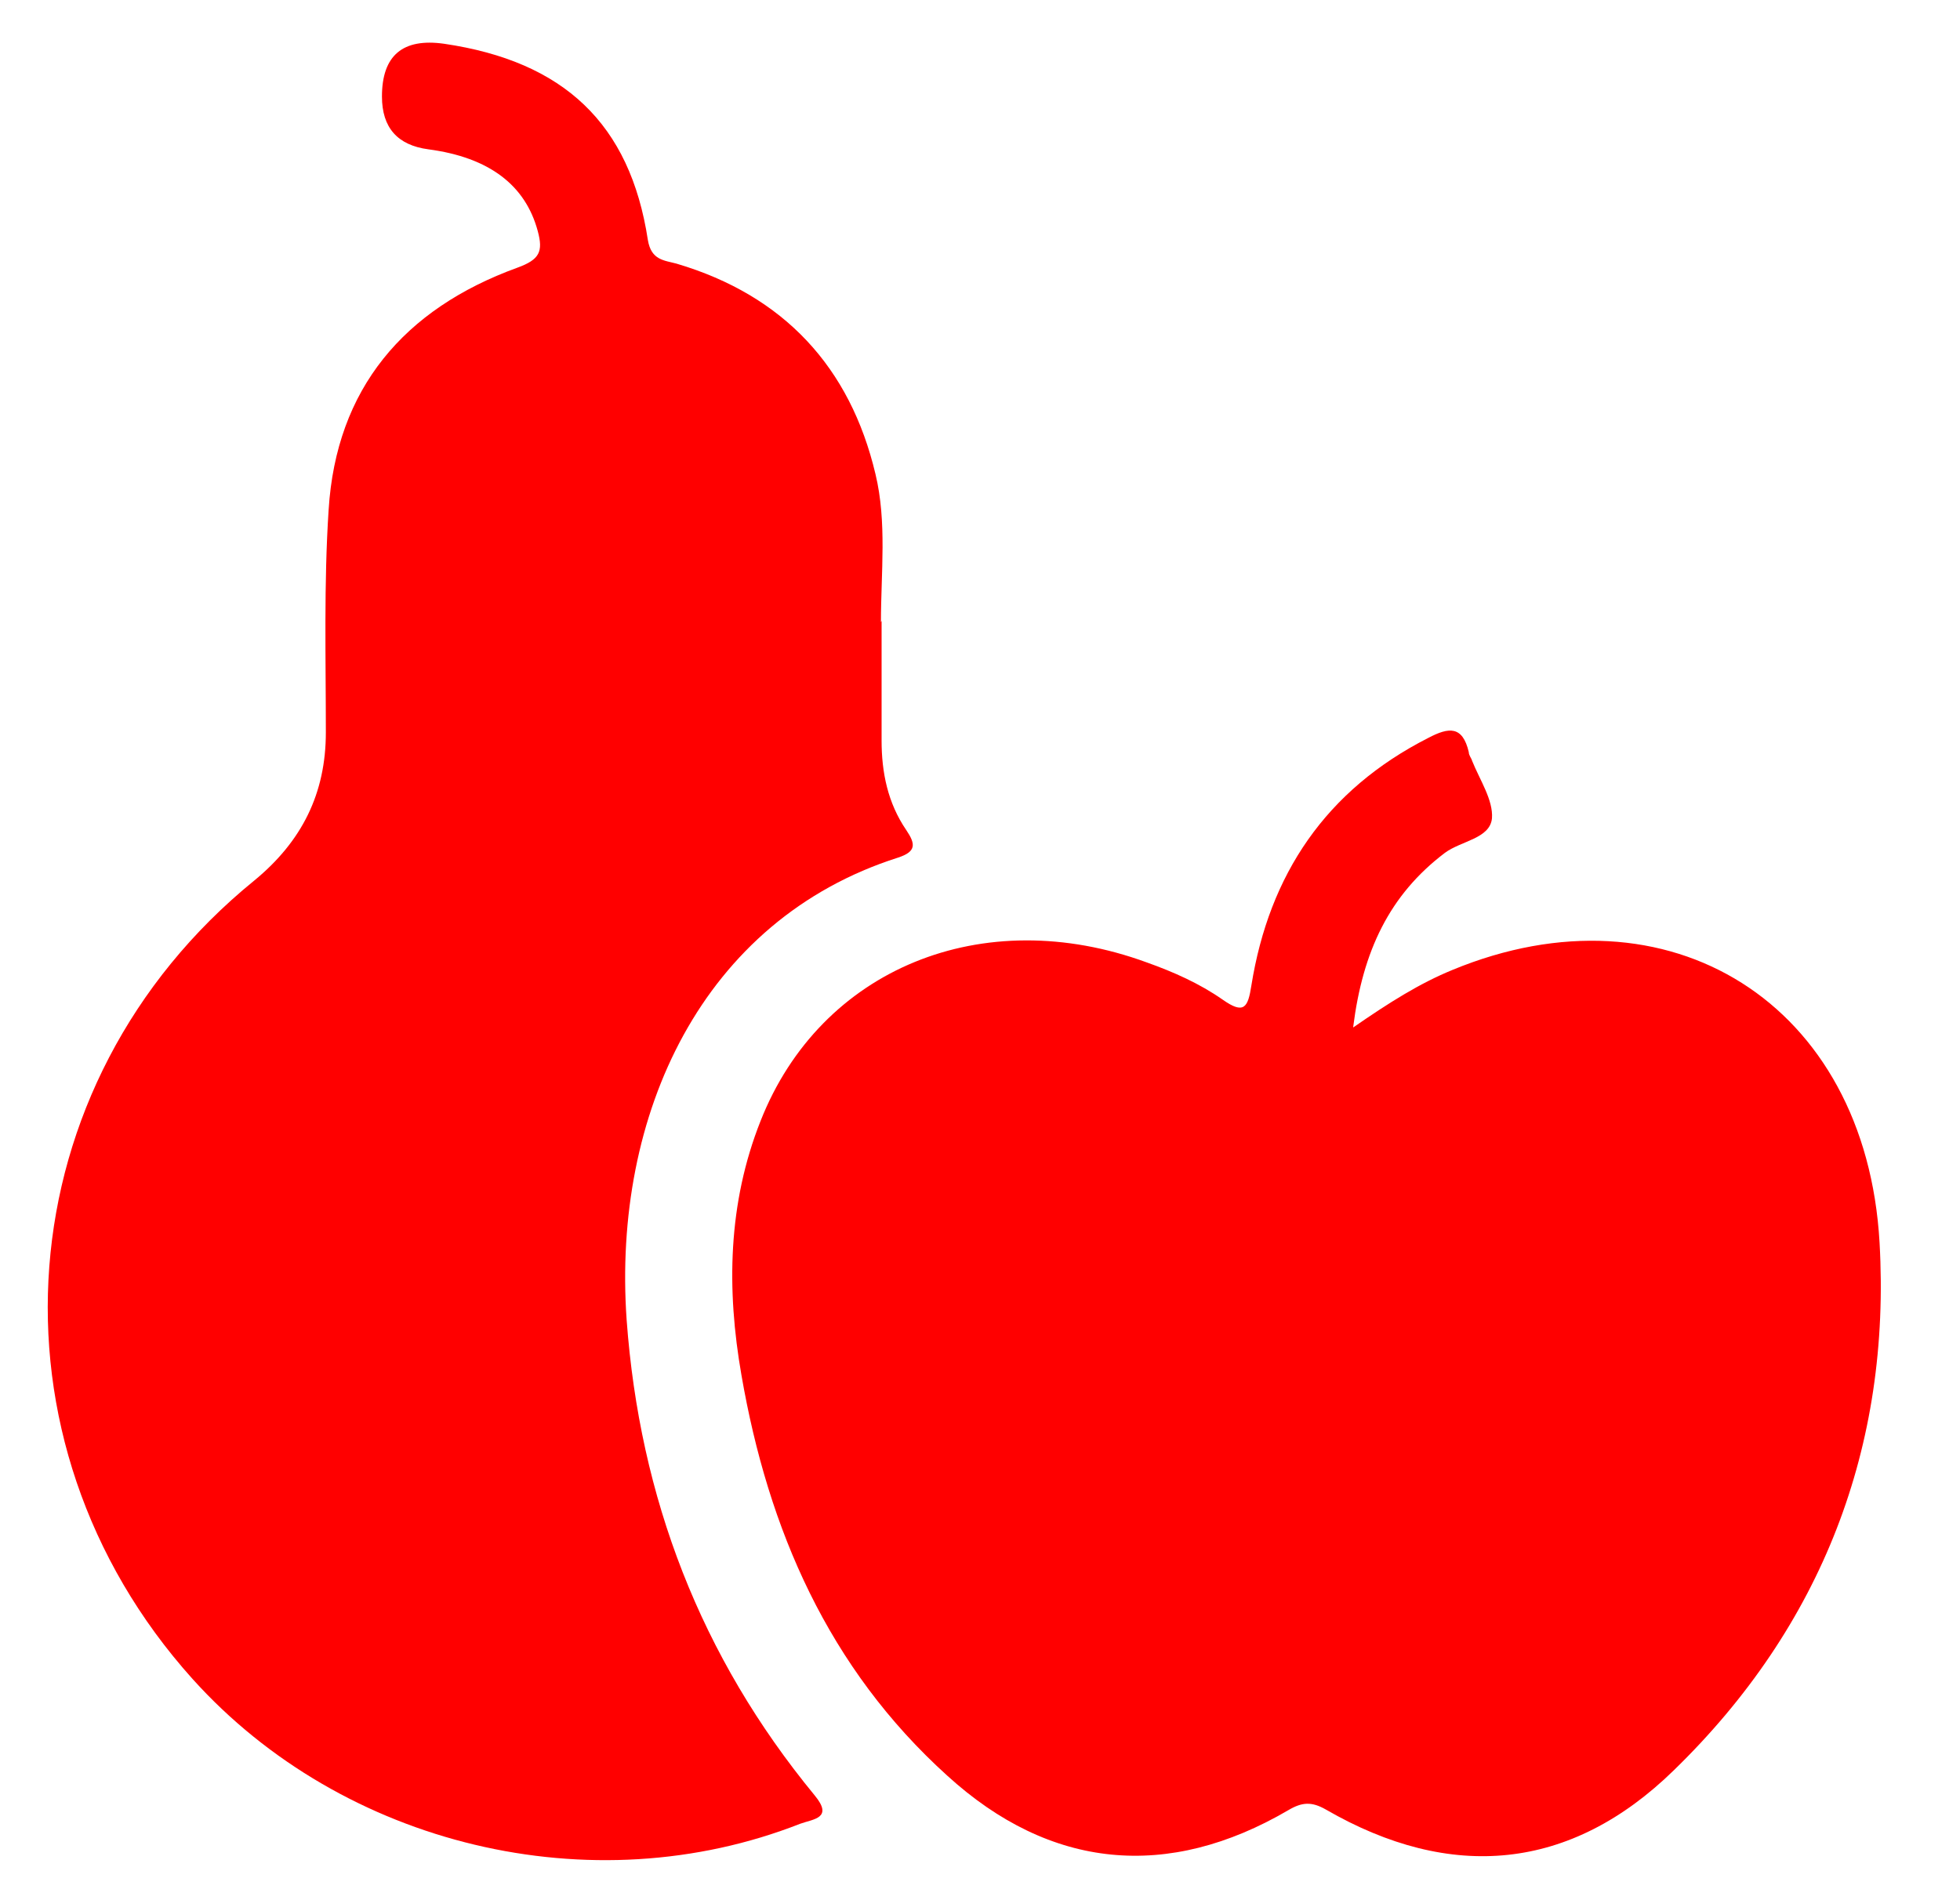
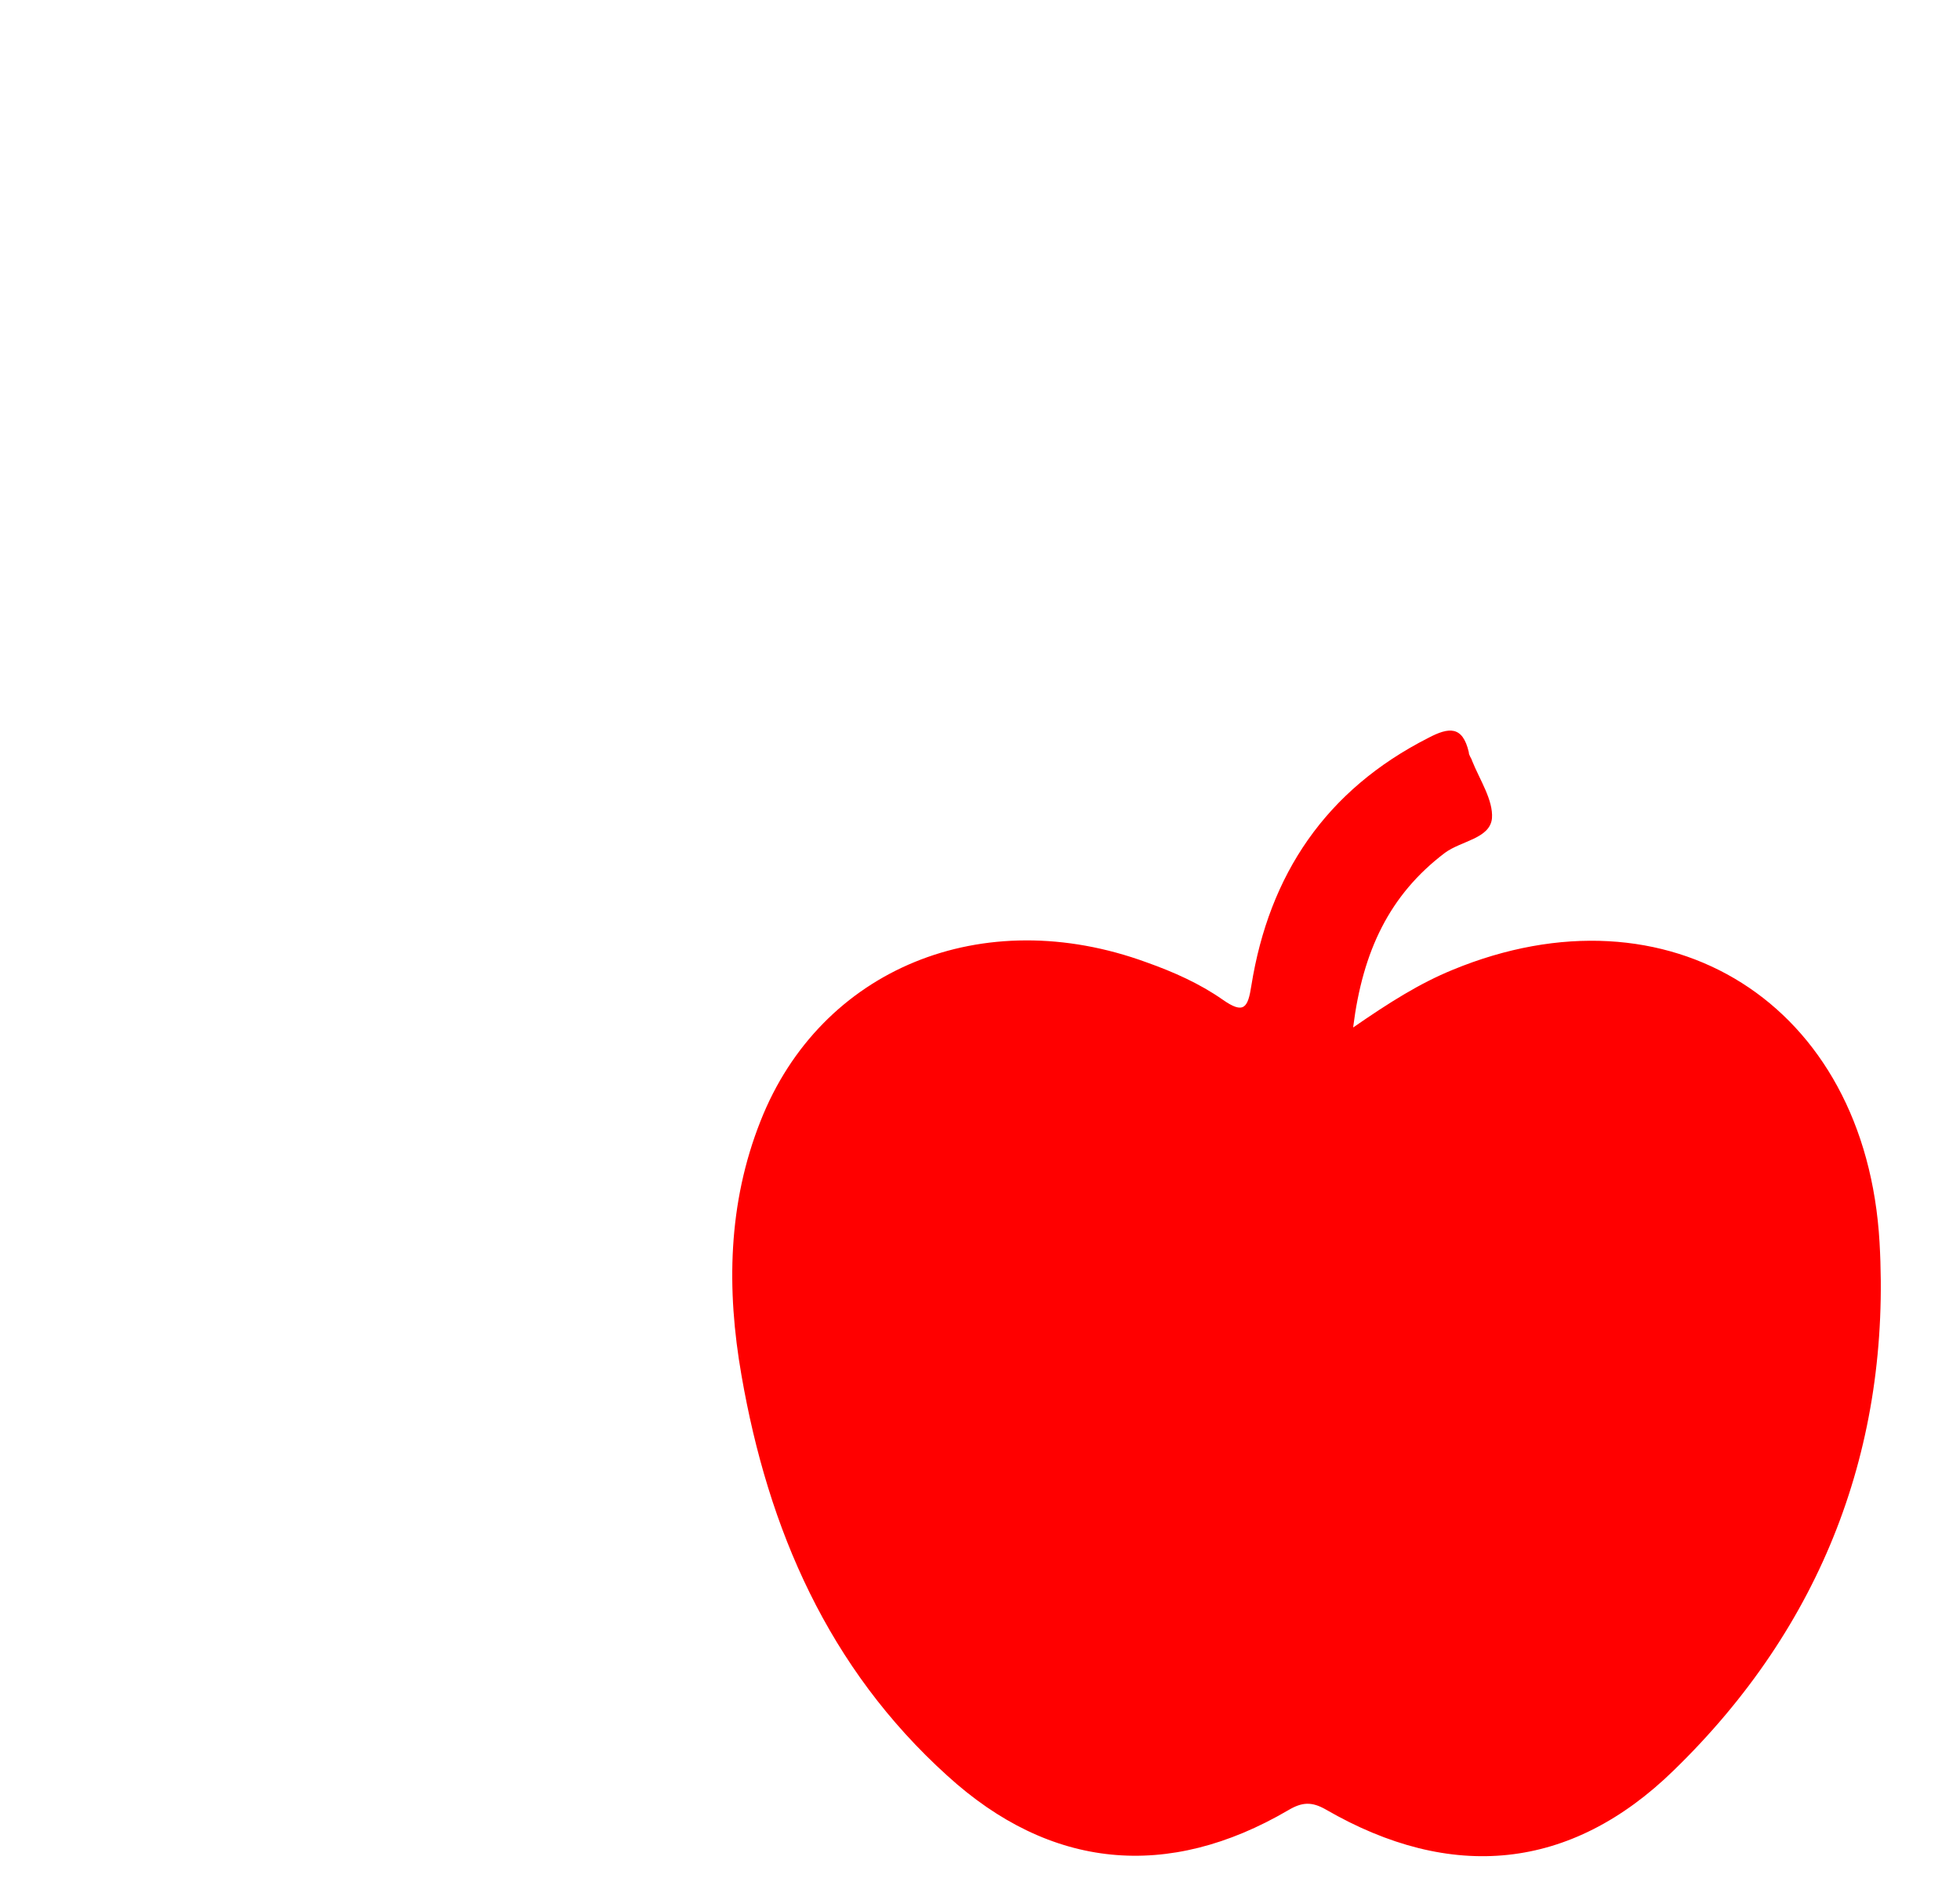
<svg xmlns="http://www.w3.org/2000/svg" width="24" height="23" viewBox="0 0 24 23" fill="none">
  <path d="M16.57 12.584C17.014 12.277 17.382 12.045 17.784 11.88C20.429 10.786 22.848 12.286 23.015 15.219C23.157 17.713 22.312 19.917 20.496 21.682C19.232 22.917 17.767 23.049 16.235 22.163C16.06 22.063 15.942 22.072 15.775 22.171C14.302 23.033 12.862 22.9 11.599 21.748C10.142 20.431 9.406 18.732 9.079 16.843C8.895 15.791 8.912 14.738 9.314 13.727C10.05 11.863 12.034 11.051 14.043 11.788C14.369 11.904 14.687 12.045 14.972 12.244C15.231 12.426 15.281 12.344 15.323 12.07C15.541 10.711 16.235 9.675 17.491 9.037C17.742 8.905 17.909 8.888 17.985 9.211C17.985 9.253 18.018 9.286 18.026 9.319C18.119 9.551 18.286 9.8 18.269 10.023C18.244 10.272 17.893 10.297 17.692 10.446C17.014 10.96 16.687 11.648 16.57 12.576V12.584Z" fill="#FF0000" />
-   <path d="M10.795 7.604C10.795 8.093 10.795 8.582 10.795 9.071C10.795 9.46 10.87 9.833 11.096 10.165C11.213 10.338 11.222 10.43 10.996 10.504C8.602 11.267 7.497 13.645 7.673 16.164C7.832 18.343 8.577 20.29 9.975 21.989C10.209 22.271 9.958 22.279 9.799 22.337C7.246 23.34 4.2 22.61 2.358 20.564C-0.27 17.639 0.057 13.272 3.112 10.786C3.698 10.305 3.99 9.717 3.99 8.971C3.99 8.06 3.965 7.148 4.024 6.245C4.116 4.762 4.945 3.784 6.334 3.279C6.61 3.179 6.652 3.08 6.585 2.831C6.434 2.268 5.991 1.928 5.246 1.829C4.867 1.779 4.677 1.563 4.677 1.182C4.677 0.68 4.931 0.464 5.438 0.536C6.903 0.751 7.715 1.514 7.933 2.939C7.974 3.188 8.133 3.188 8.284 3.229C9.598 3.618 10.41 4.497 10.72 5.806C10.862 6.394 10.787 7.016 10.787 7.621L10.795 7.604Z" fill="#FF0000" />
</svg>